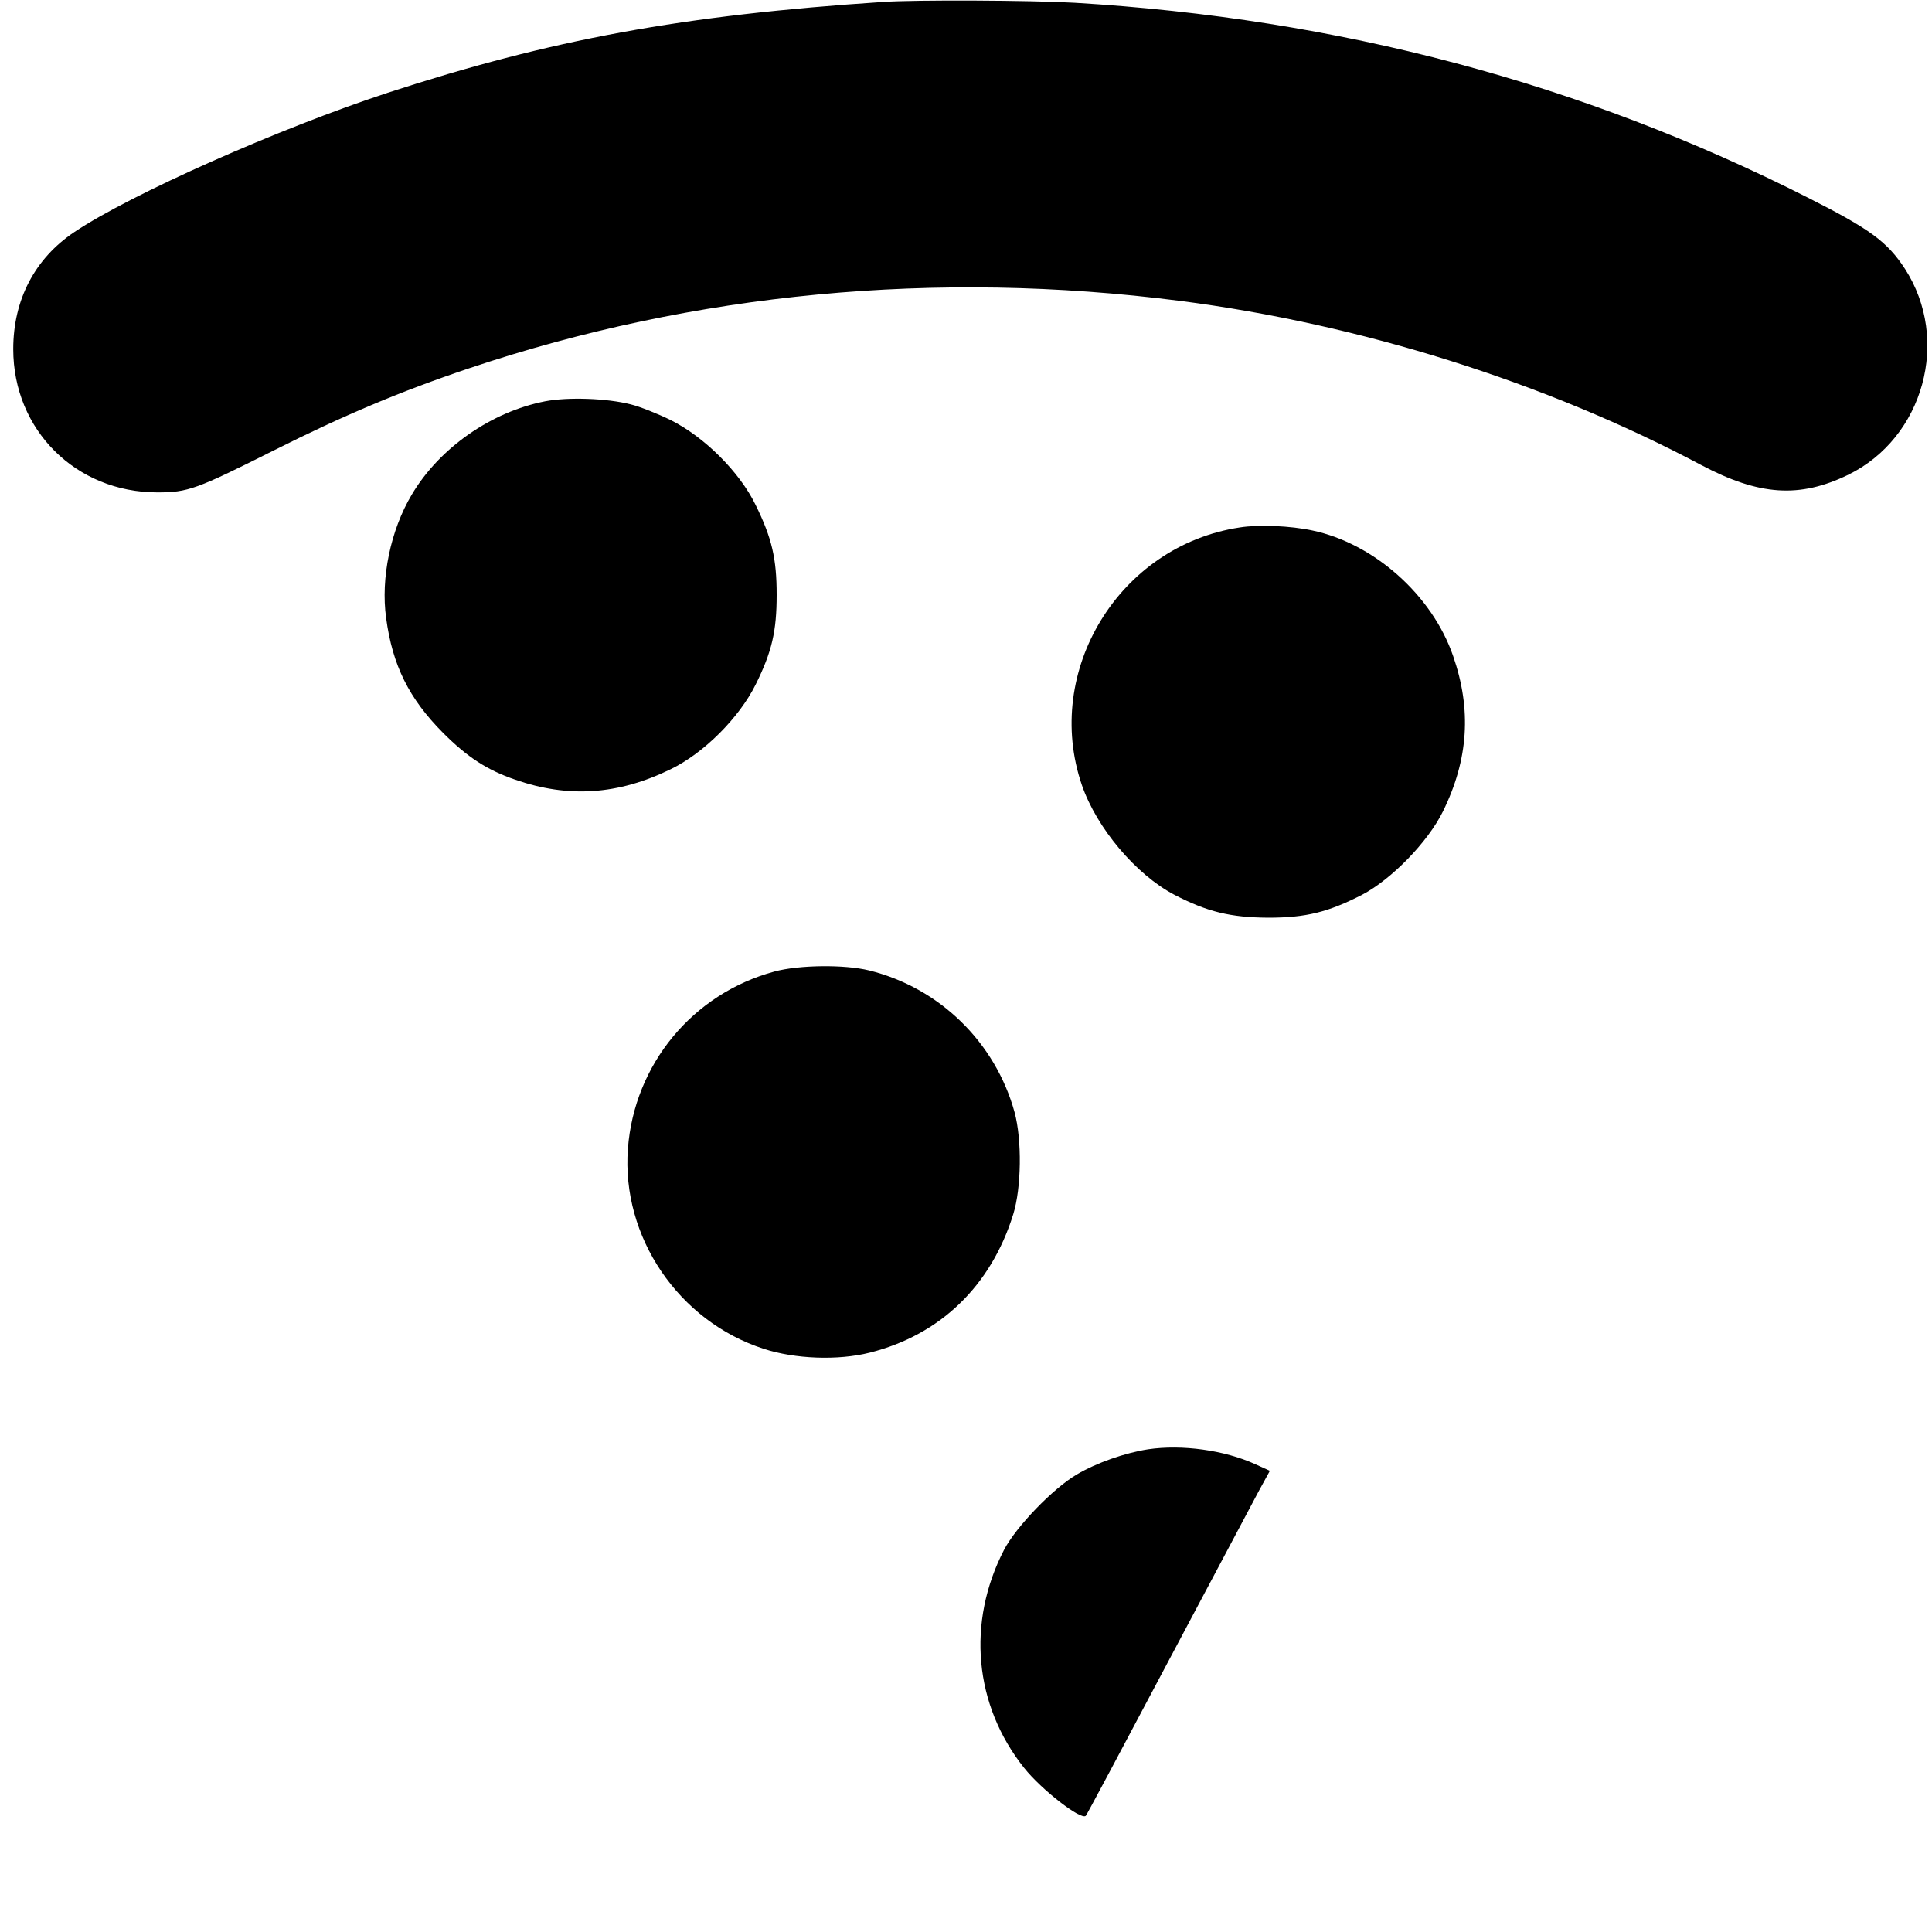
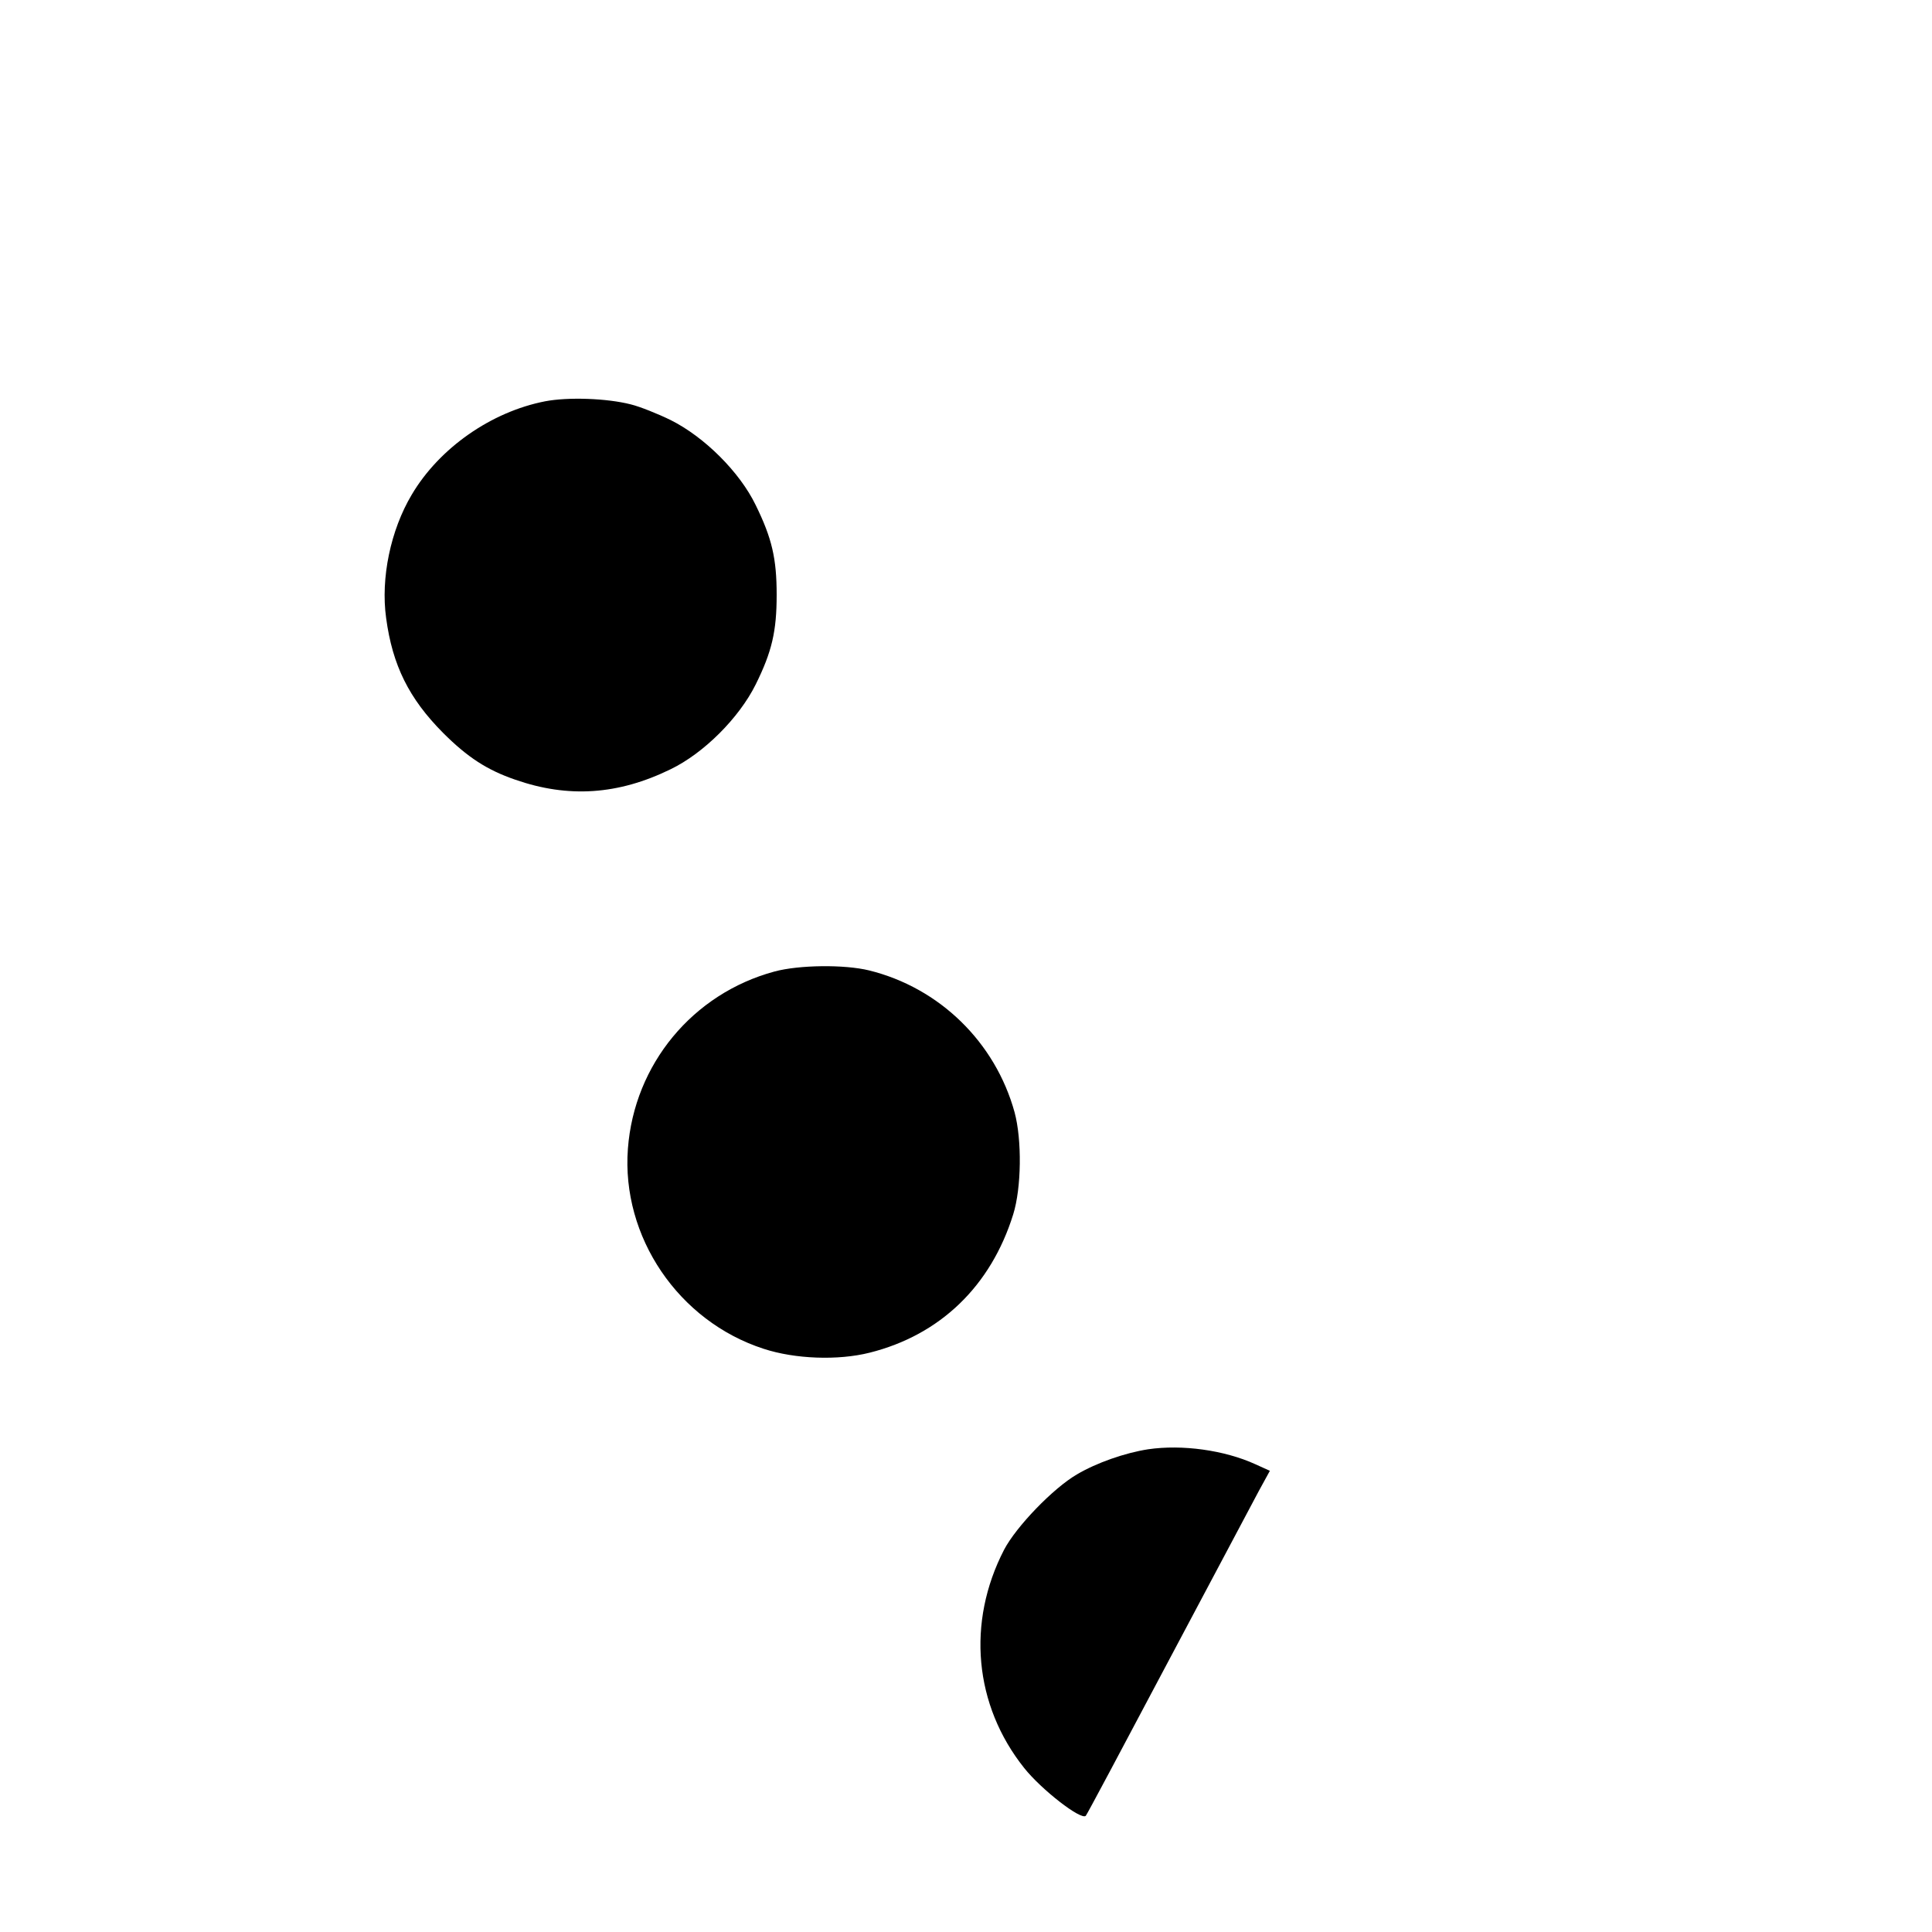
<svg xmlns="http://www.w3.org/2000/svg" version="1.0" width="700pt" height="700pt" viewBox="0 0 700 700" preserveAspectRatio="xMidYMid meet">
  <g transform="translate(0,700) scale(0.1,-0.1)" fill="#000000" stroke="none">
-     <path d="M3200 6993 c-727 -48 -1203 -136 -1795 -329 -393 -129 -932 -368 -1136 -505 -143 -96 -221 -245 -221 -424 0 -293 227 -519 522 -519 111 0 141 11 422 152 251 126 456 213 709 298 813 273 1690 357 2573 244 654 -84 1325 -295 1890 -595 210 -111 356 -121 533 -35 273 134 371 489 205 746 -64 98 -126 144 -352 258 -819 415 -1698 649 -2657 706 -155 9 -578 11 -693 3z" />
    <path d="M1975 5546 c-195 -38 -383 -169 -483 -338 -77 -129 -113 -303 -93 -447 23 -172 83 -292 206 -416 89 -89 160 -135 262 -170 192 -67 373 -55 563 38 120 58 248 186 308 307 59 119 76 193 76 325 0 131 -17 205 -76 325 -58 120 -186 247 -308 308 -47 23 -112 49 -145 57 -86 22 -227 27 -310 11z" />
-     <path d="M4492 5089 c-437 -66 -714 -520 -572 -934 54 -156 196 -324 335 -397 120 -62 203 -82 340 -83 137 0 217 20 340 83 107 56 239 192 293 302 93 189 104 370 37 563 -76 221 -287 408 -510 455 -79 17 -194 22 -263 11z" />
+     <path d="M4492 5089 z" />
    <path d="M2806 3480 c-296 -80 -508 -336 -531 -642 -24 -319 183 -625 492 -725 113 -37 269 -43 384 -14 255 64 439 241 520 501 30 96 32 270 5 370 -70 254 -272 451 -527 514 -90 22 -254 20 -343 -4z" />
    <path d="M4160 1749 c-84 -13 -187 -49 -258 -91 -86 -50 -220 -189 -264 -273 -136 -263 -109 -563 73 -791 62 -78 206 -190 223 -173 3 2 136 252 296 554 161 303 310 583 331 623 l40 73 -53 24 c-112 51 -265 72 -388 54z" />
  </g>
</svg>